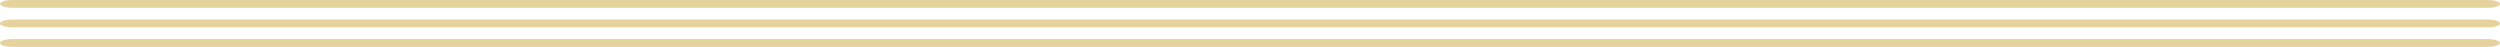
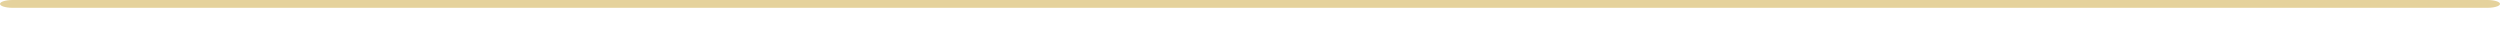
<svg xmlns="http://www.w3.org/2000/svg" id="_レイヤー_2" width="640" height="12" viewBox="0 0 640 12">
  <defs>
    <style>.cls-1{fill:#e5d29c;}</style>
  </defs>
  <g id="_コンテンツ">
    <path class="cls-1" d="m636.79,2H3.21c-1.77,0-3.21-.45-3.21-1S1.44,0,3.21,0h633.58c1.77,0,3.21.45,3.21,1s-1.44,1-3.21,1Z" />
-     <path class="cls-1" d="m636.79,7H3.21c-1.77,0-3.21-.45-3.21-1s1.44-1,3.21-1h633.58c1.77,0,3.21.45,3.21,1s-1.44,1-3.21,1Z" />
-     <path class="cls-1" d="m636.79,12H3.21c-1.77,0-3.21-.45-3.21-1s1.44-1,3.21-1h633.58c1.77,0,3.21.45,3.21,1s-1.44,1-3.21,1Z" />
  </g>
</svg>